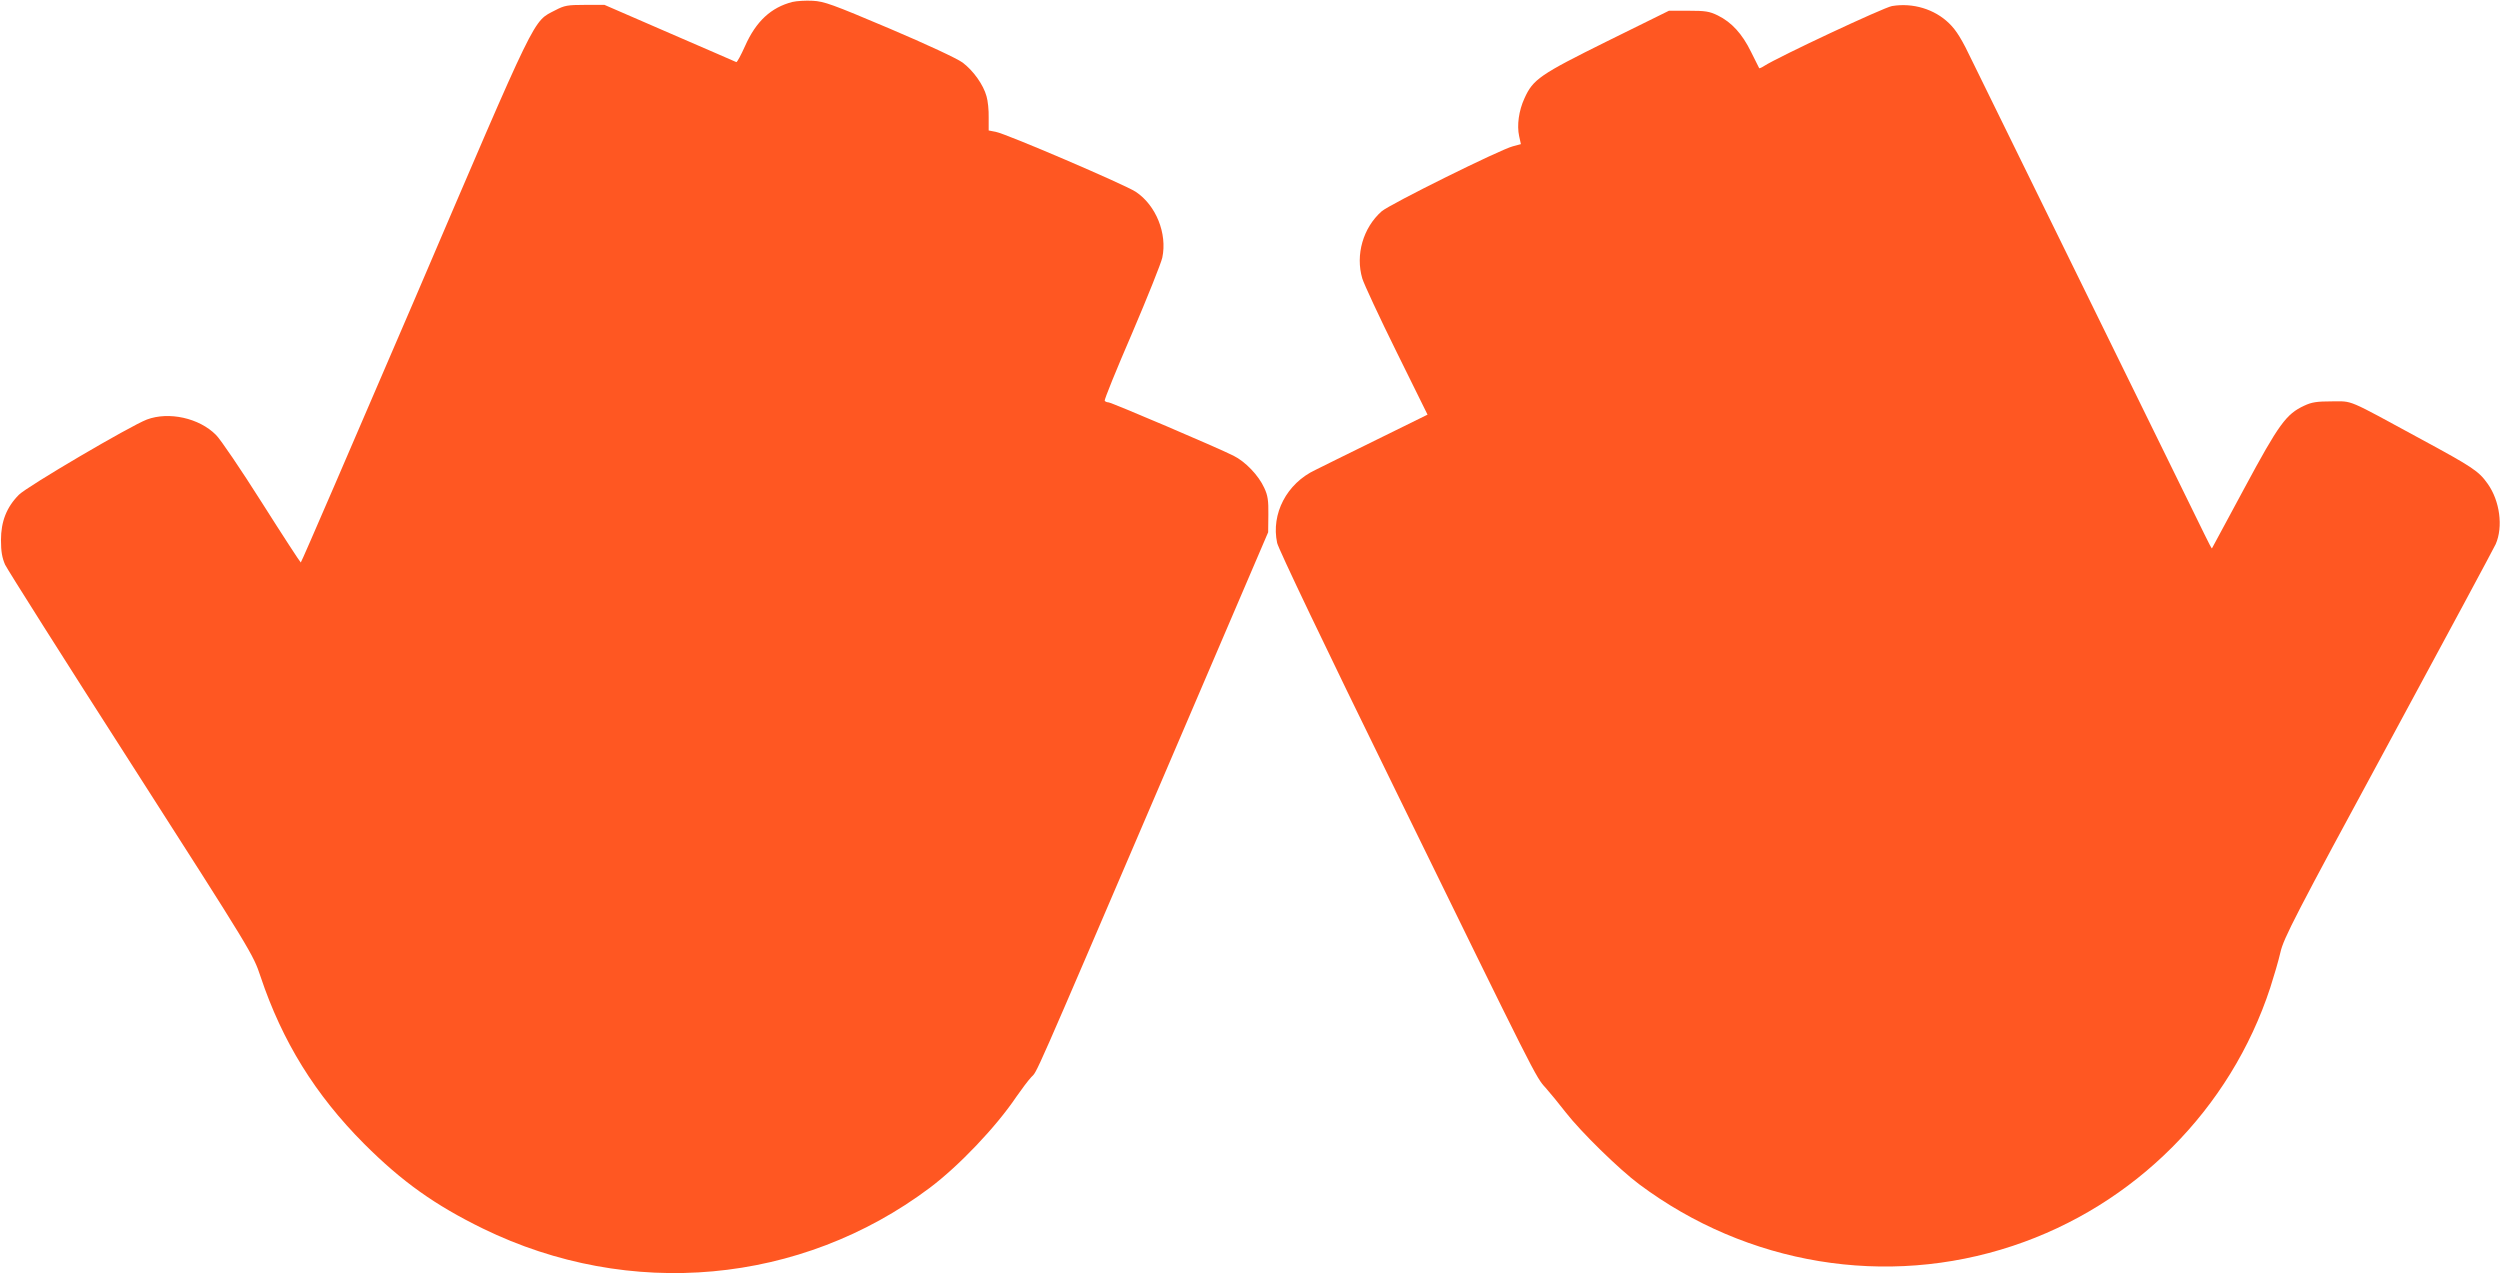
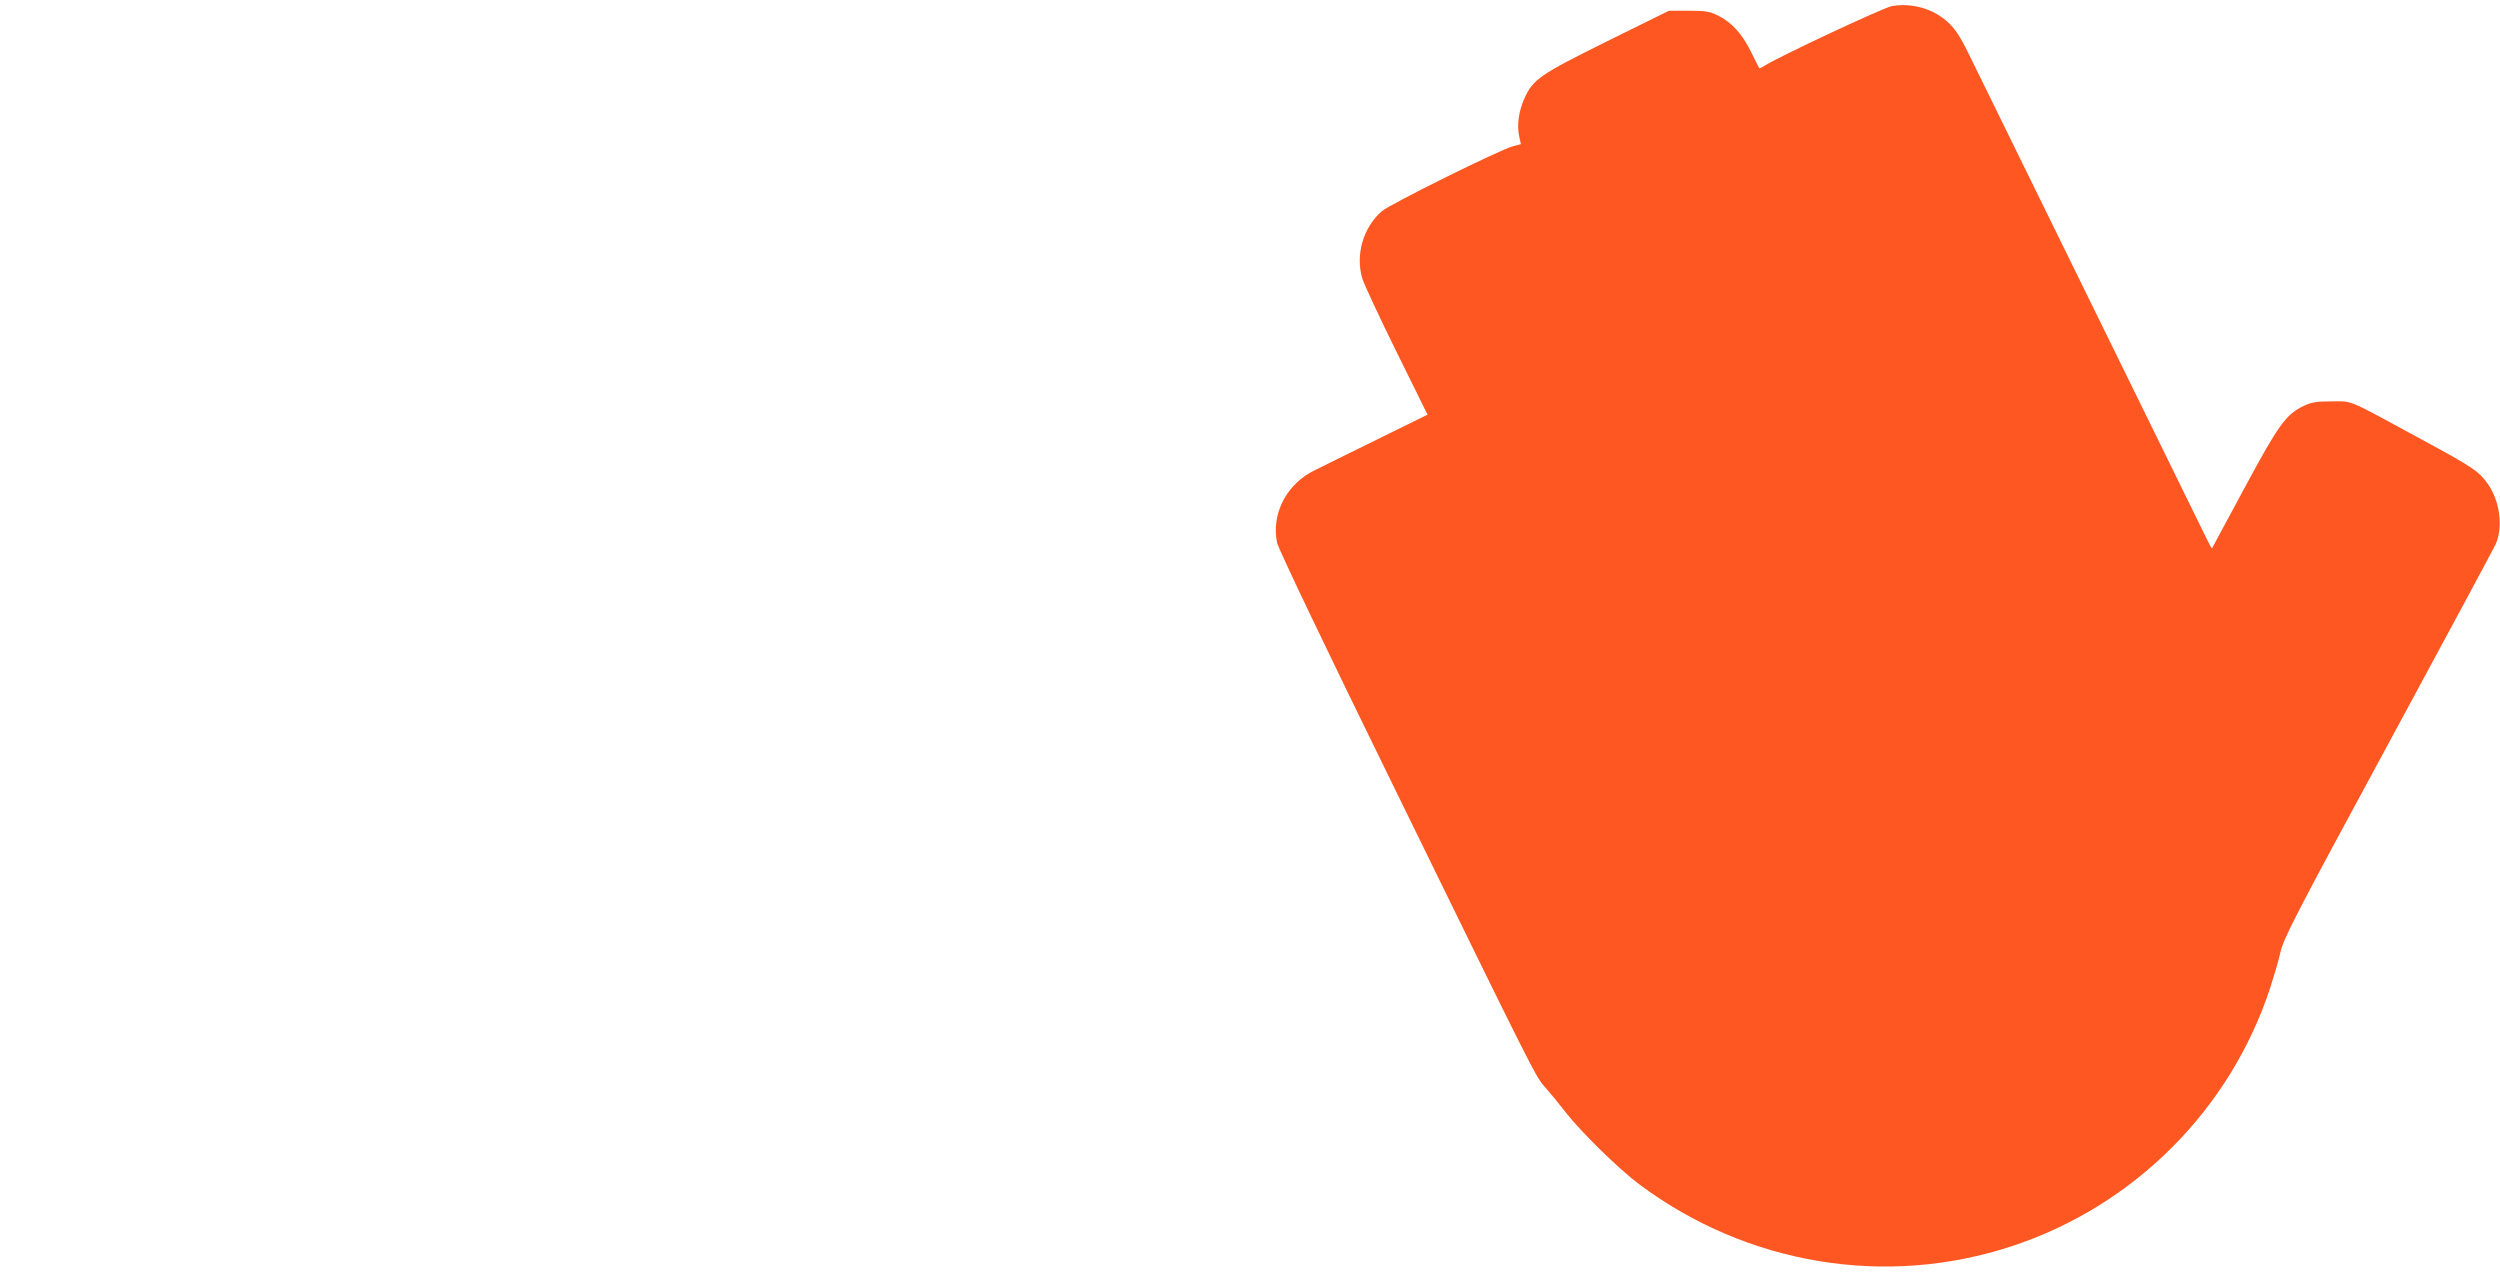
<svg xmlns="http://www.w3.org/2000/svg" version="1.0" width="1280pt" height="652pt" viewBox="0 0 1280 652" preserveAspectRatio="xMidYMid meet">
  <g transform="translate(0,652) scale(0.1,-0.1)" fill="#ff5722" stroke="none">
-     <path d="M4057 6510 c-109 -28 -186 -99 -242 -225 -21 -47 -41 -84 -45 -83 -3 2 -157 68 -341 148 l-334 145 -100 0 c-89 0 -105 -3 -151 -27 -118 -62 -83 10 -720 -1478 -319 -742 -581 -1350 -584 -1350 -3 1 -93 139 -200 308 -107 169 -212 324 -234 345 -86 87 -242 121 -354 79 -86 -33 -612 -342 -655 -385 -63 -63 -92 -137 -92 -232 0 -60 6 -91 21 -126 12 -25 302 -484 646 -1020 620 -968 624 -975 662 -1089 111 -332 280 -605 530 -856 195 -195 363 -314 608 -434 751 -367 1628 -287 2288 208 149 112 339 311 444 467 27 39 61 84 76 100 33 35 -9 -61 671 1525 l542 1265 1 90 c1 72 -3 99 -21 137 -29 64 -97 135 -158 165 -79 40 -625 273 -640 273 -8 0 -16 4 -19 8 -3 5 60 160 140 345 79 185 149 360 155 388 26 123 -32 268 -136 337 -56 37 -665 298 -717 307 l-36 7 0 66 c1 37 -4 86 -11 109 -16 59 -68 132 -123 173 -29 21 -181 92 -374 174 -293 124 -334 139 -393 142 -36 2 -83 -1 -104 -6z" />
-     <path d="M9687 6489 c-42 -7 -582 -260 -655 -307 -12 -8 -24 -13 -25 -11 -1 2 -20 40 -42 84 -45 92 -99 151 -170 186 -43 21 -64 24 -150 24 l-100 0 -316 -156 c-345 -171 -380 -195 -424 -293 -29 -63 -39 -138 -27 -193 l9 -41 -41 -11 c-64 -16 -631 -297 -672 -333 -95 -84 -135 -223 -99 -344 8 -27 86 -195 174 -373 l160 -324 -262 -129 c-144 -71 -285 -140 -312 -154 -147 -69 -228 -225 -196 -374 7 -31 241 -522 602 -1258 727 -1486 722 -1477 773 -1532 22 -25 69 -82 103 -126 77 -99 272 -290 375 -367 554 -414 1266 -531 1913 -316 624 207 1115 700 1319 1323 18 56 42 137 52 181 16 71 76 188 554 1070 295 545 541 1003 548 1019 39 89 21 222 -41 309 -46 65 -76 85 -342 229 -385 209 -346 193 -455 193 -77 0 -104 -4 -142 -22 -93 -43 -130 -94 -307 -423 -90 -168 -165 -306 -166 -308 -1 -1 -18 30 -37 70 -20 40 -277 566 -573 1168 -296 602 -571 1164 -613 1249 -58 122 -85 165 -123 202 -74 72 -185 106 -292 88z" />
+     <path d="M9687 6489 c-42 -7 -582 -260 -655 -307 -12 -8 -24 -13 -25 -11 -1 2 -20 40 -42 84 -45 92 -99 151 -170 186 -43 21 -64 24 -150 24 l-100 0 -316 -156 c-345 -171 -380 -195 -424 -293 -29 -63 -39 -138 -27 -193 l9 -41 -41 -11 c-64 -16 -631 -297 -672 -333 -95 -84 -135 -223 -99 -344 8 -27 86 -195 174 -373 l160 -324 -262 -129 c-144 -71 -285 -140 -312 -154 -147 -69 -228 -225 -196 -374 7 -31 241 -522 602 -1258 727 -1486 722 -1477 773 -1532 22 -25 69 -82 103 -126 77 -99 272 -290 375 -367 554 -414 1266 -531 1913 -316 624 207 1115 700 1319 1323 18 56 42 137 52 181 16 71 76 188 554 1070 295 545 541 1003 548 1019 39 89 21 222 -41 309 -46 65 -76 85 -342 229 -385 209 -346 193 -455 193 -77 0 -104 -4 -142 -22 -93 -43 -130 -94 -307 -423 -90 -168 -165 -306 -166 -308 -1 -1 -18 30 -37 70 -20 40 -277 566 -573 1168 -296 602 -571 1164 -613 1249 -58 122 -85 165 -123 202 -74 72 -185 106 -292 88" />
  </g>
</svg>